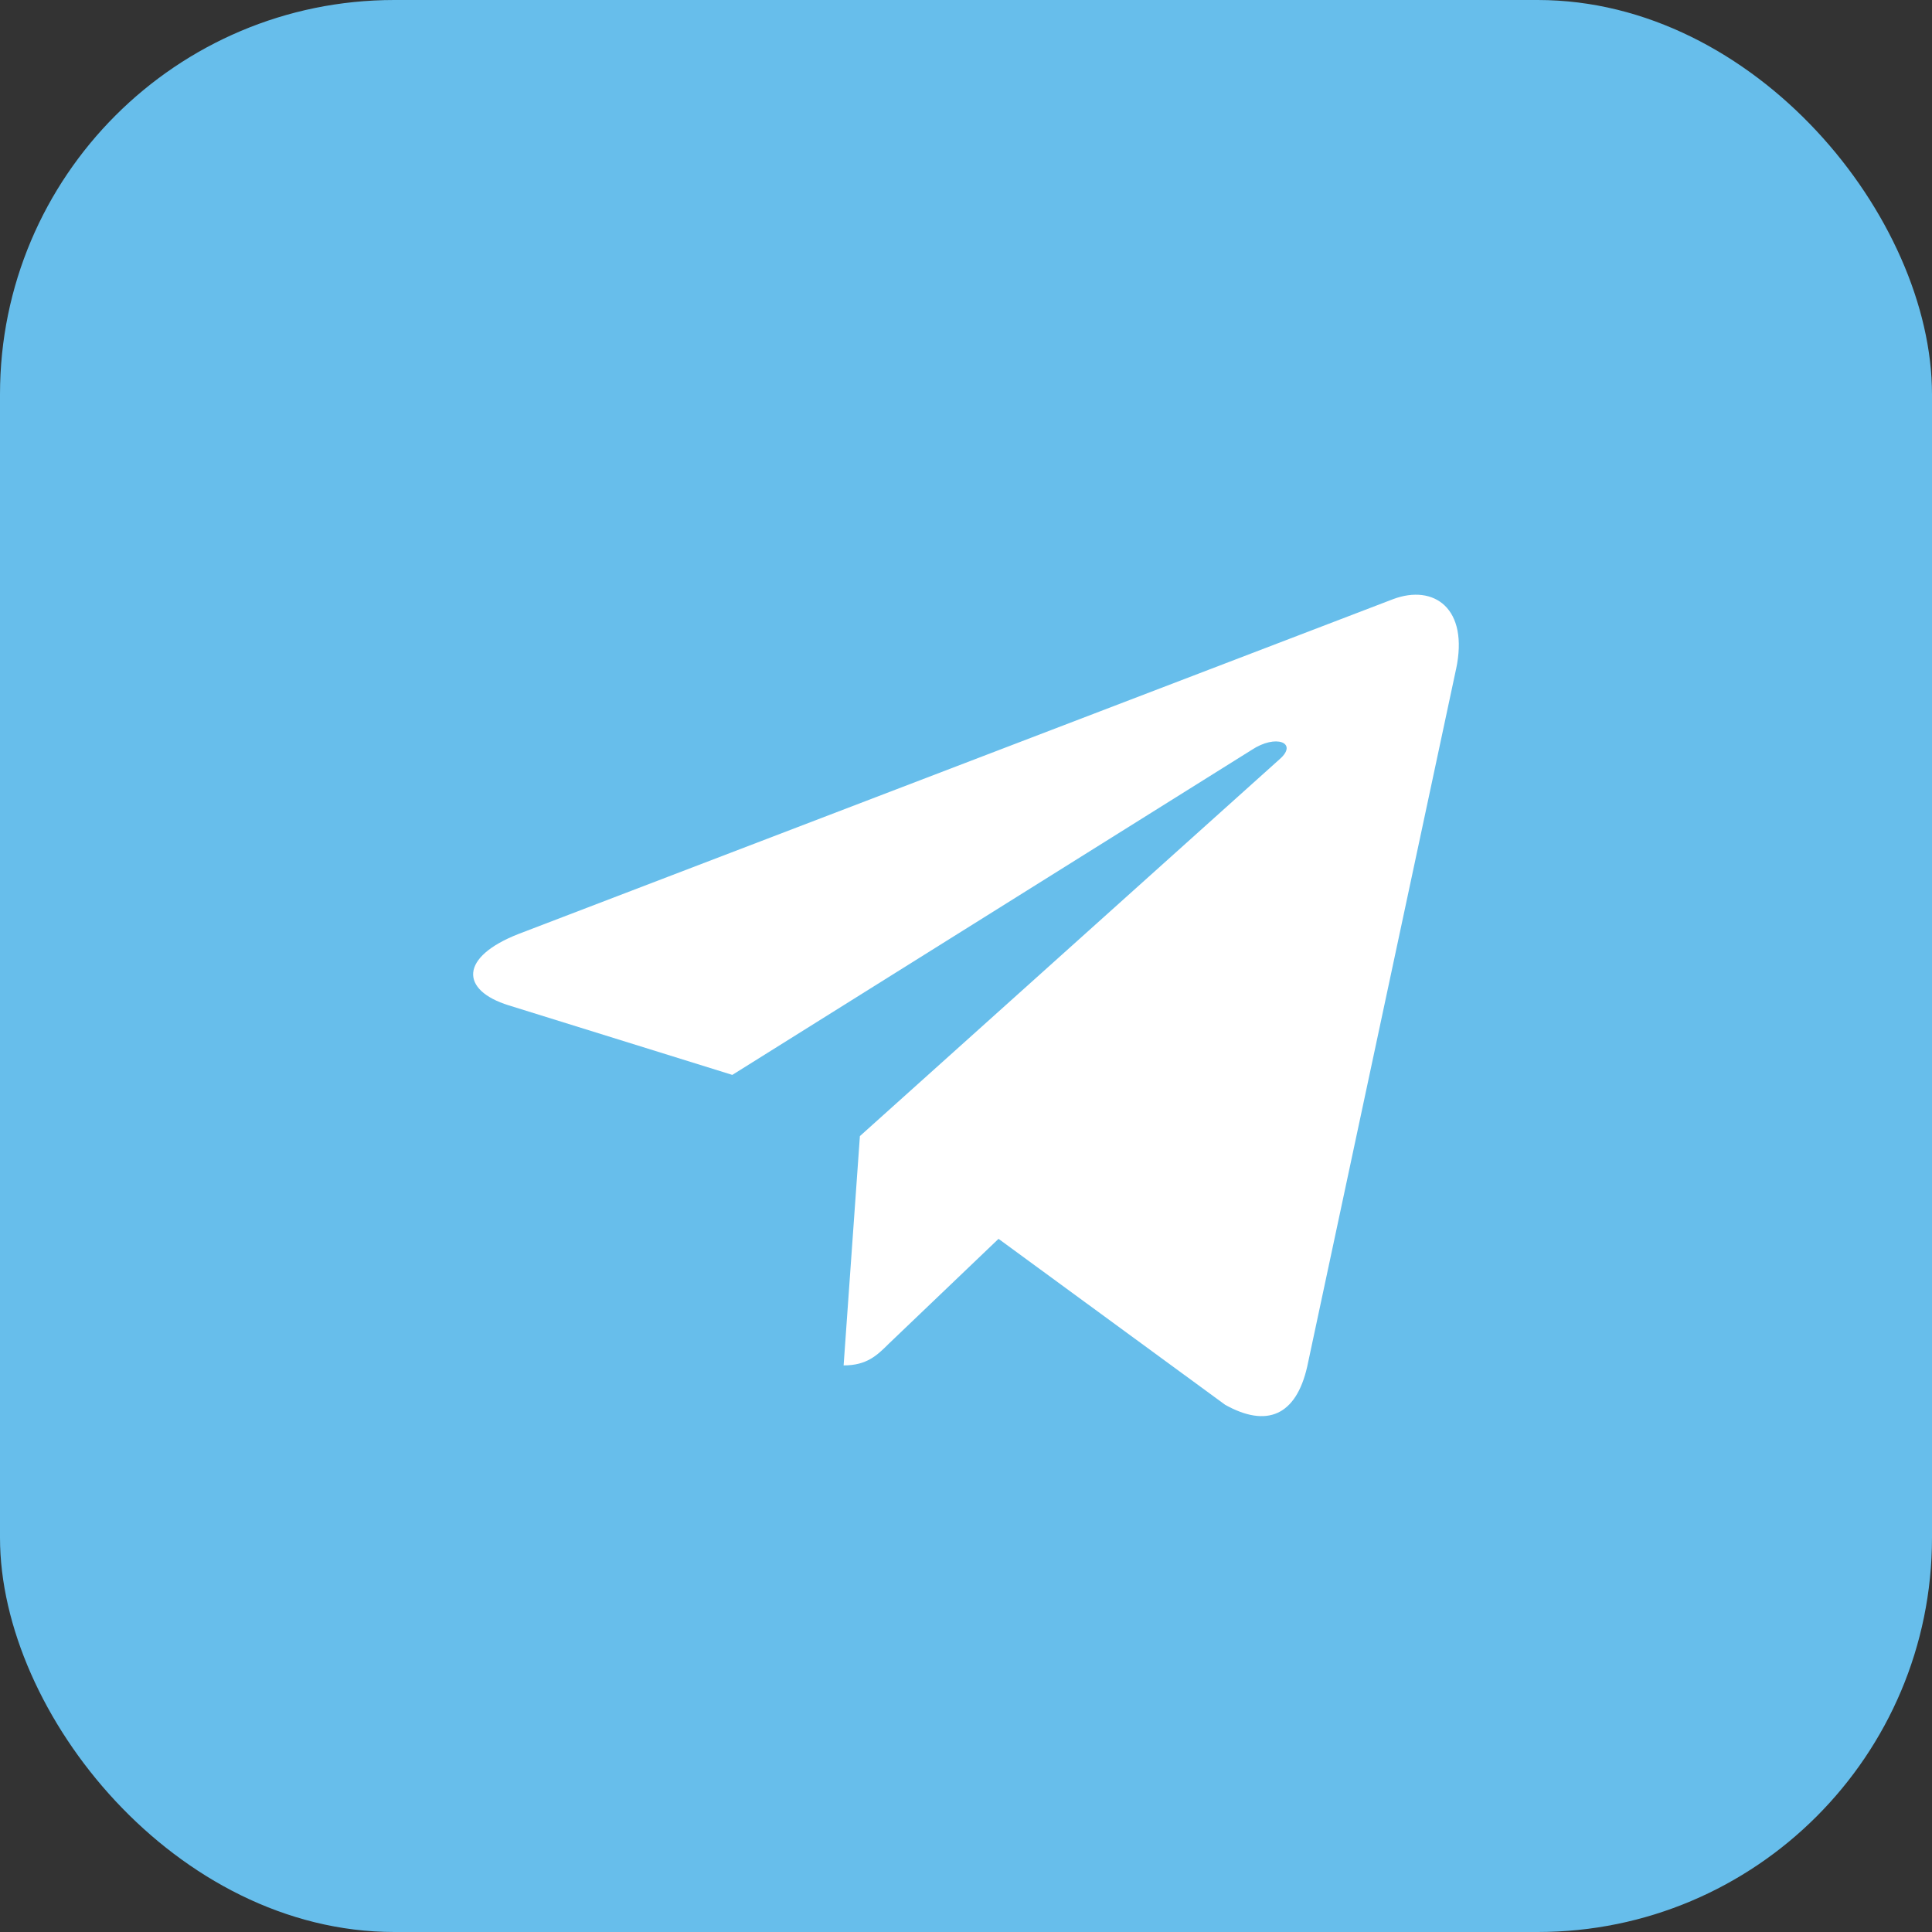
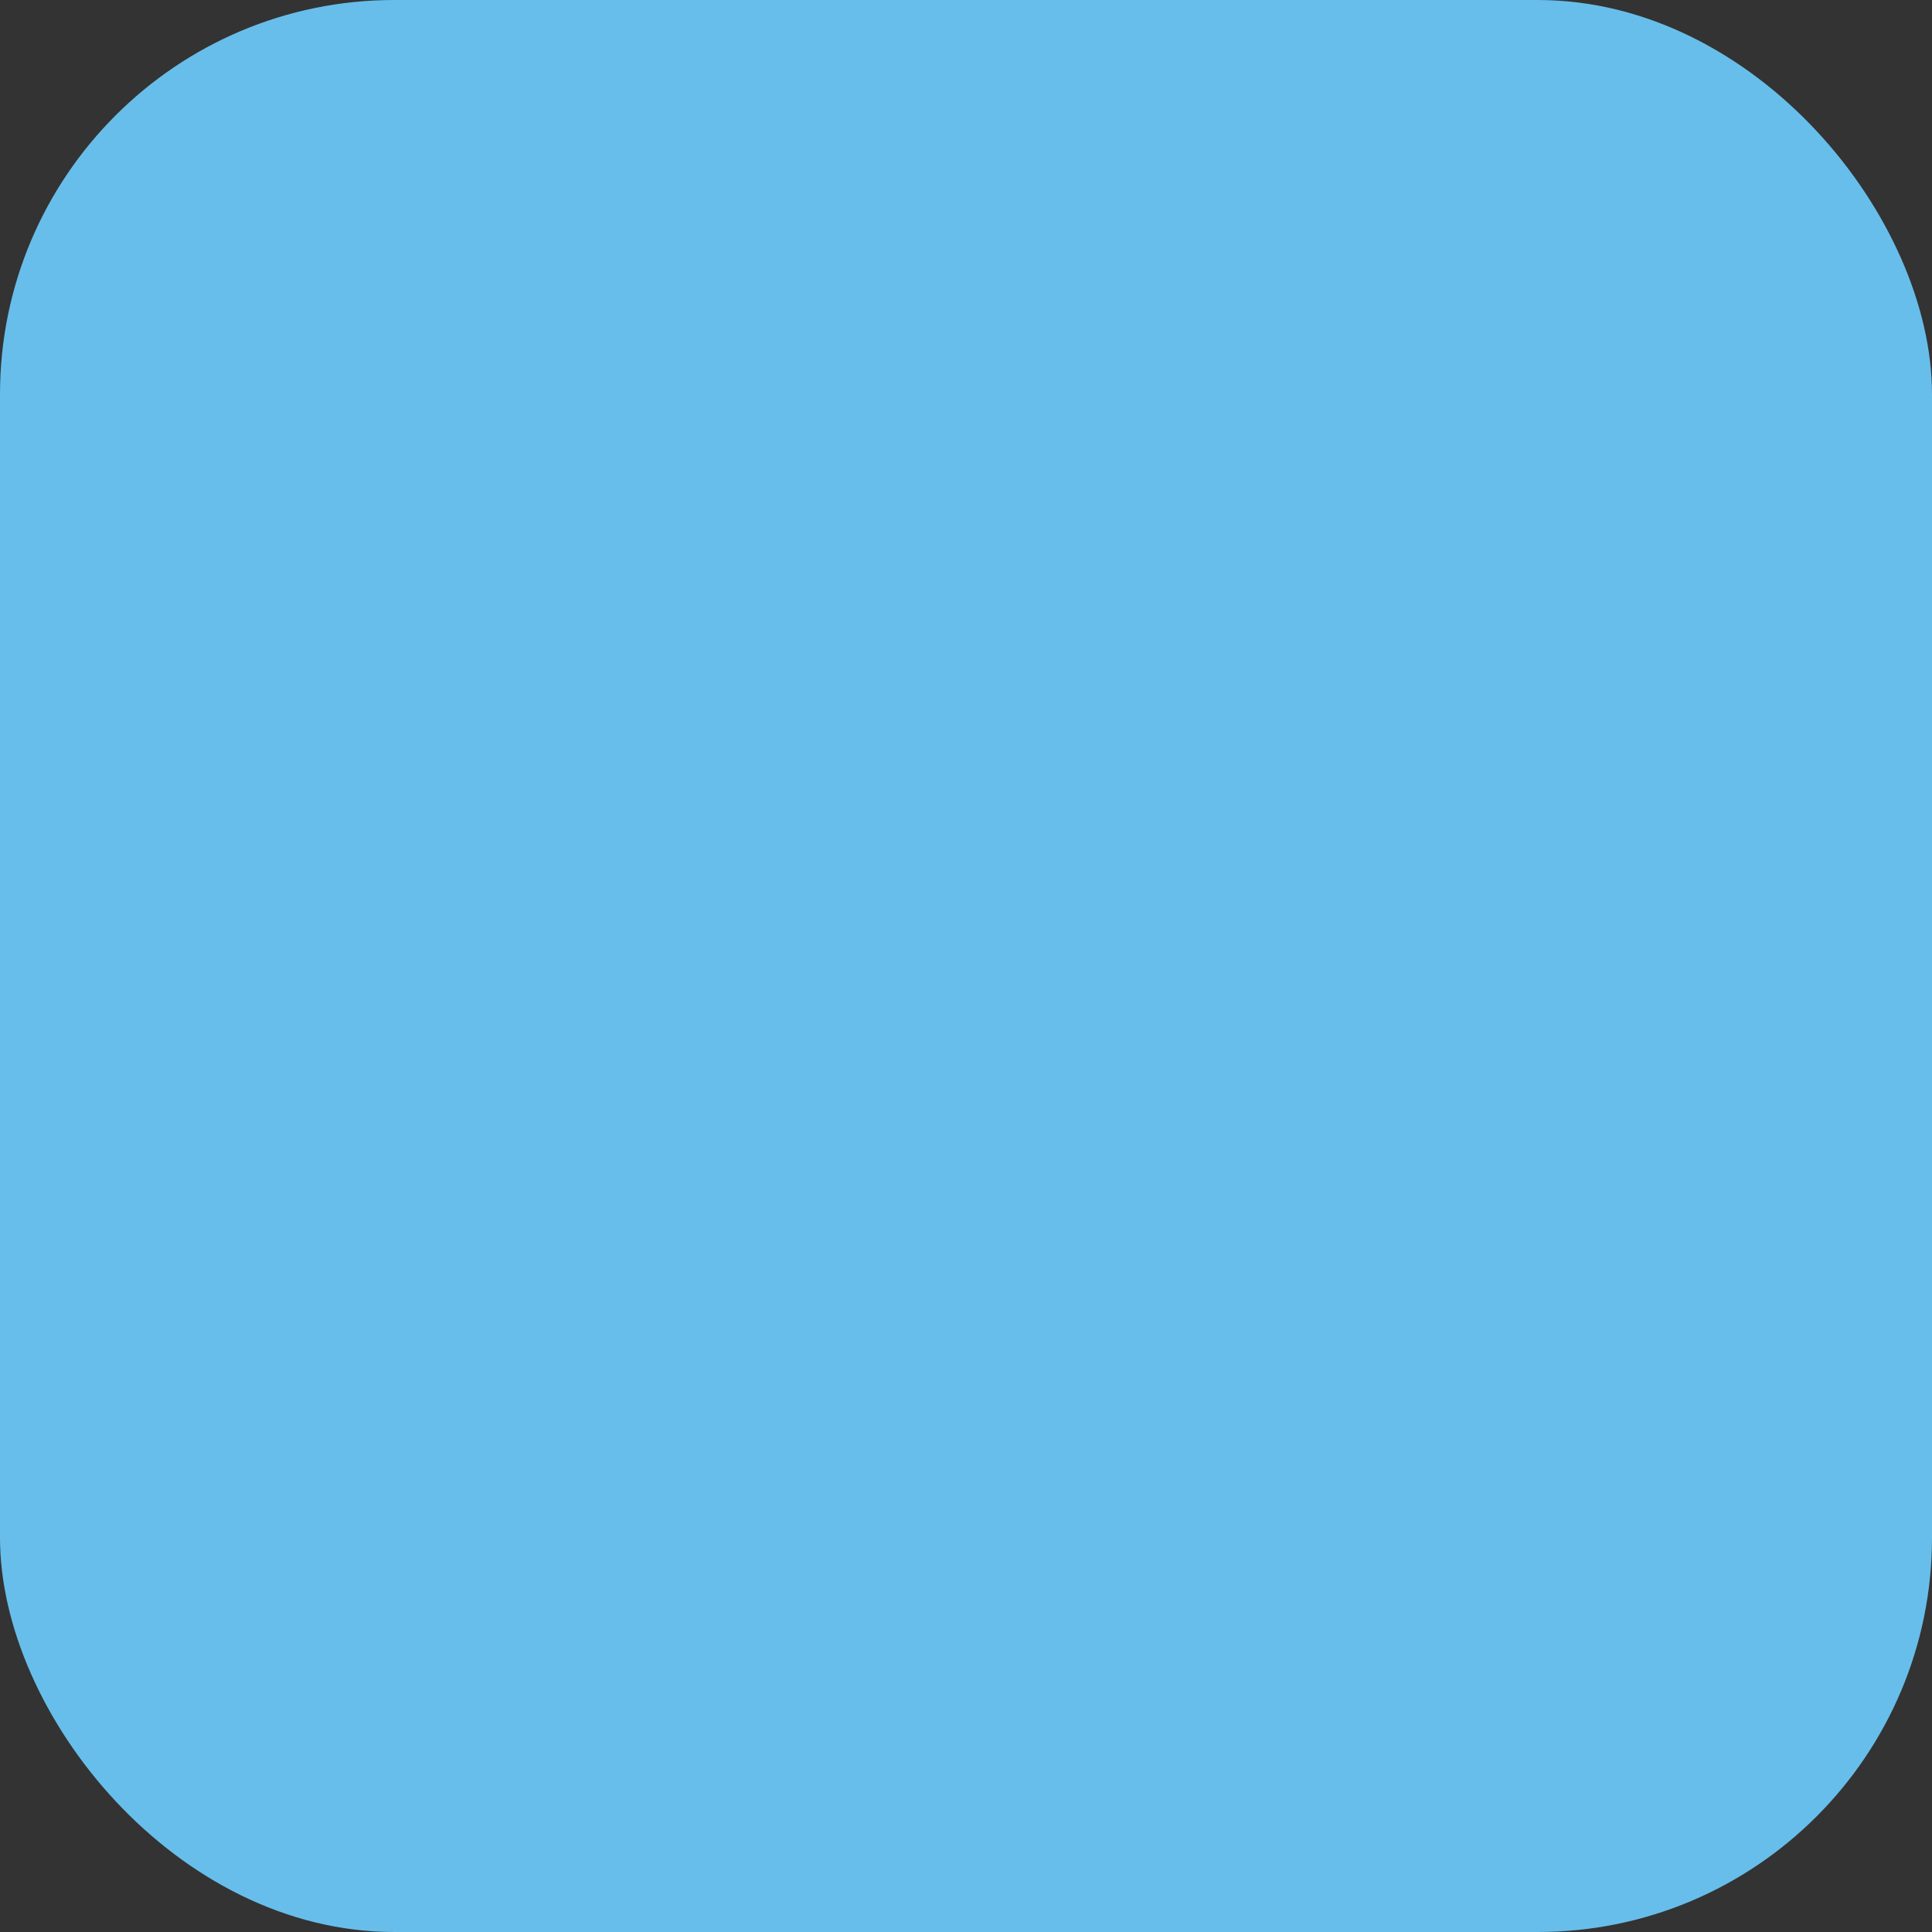
<svg xmlns="http://www.w3.org/2000/svg" width="49" height="49" viewBox="0 0 49 49" fill="none">
  <rect x="0" y="0" width="49" height="49" fill="#333333" stroke="none" />
  <rect width="49" height="49" rx="10" fill="#67BEEB" />
  <g clip-path="url(#clip0_9_771)">
-     <path d="M21.809 28.814L21.396 34.63C21.987 34.63 22.244 34.376 22.551 34.071L25.325 31.42L31.073 35.629C32.127 36.217 32.87 35.907 33.154 34.66L36.927 16.98L36.928 16.979C37.262 15.421 36.364 14.812 35.337 15.194L13.16 23.684C11.647 24.272 11.67 25.116 12.903 25.498L18.573 27.262L31.743 19.021C32.362 18.61 32.926 18.838 32.462 19.248L21.809 28.814Z" fill="white" />
-   </g>
+     </g>
  <defs>
    <clipPath id="clip0_9_771">
-       <rect width="25" height="25" fill="white" transform="translate(12 13)" />
-     </clipPath>
+       </clipPath>
  </defs>
</svg>